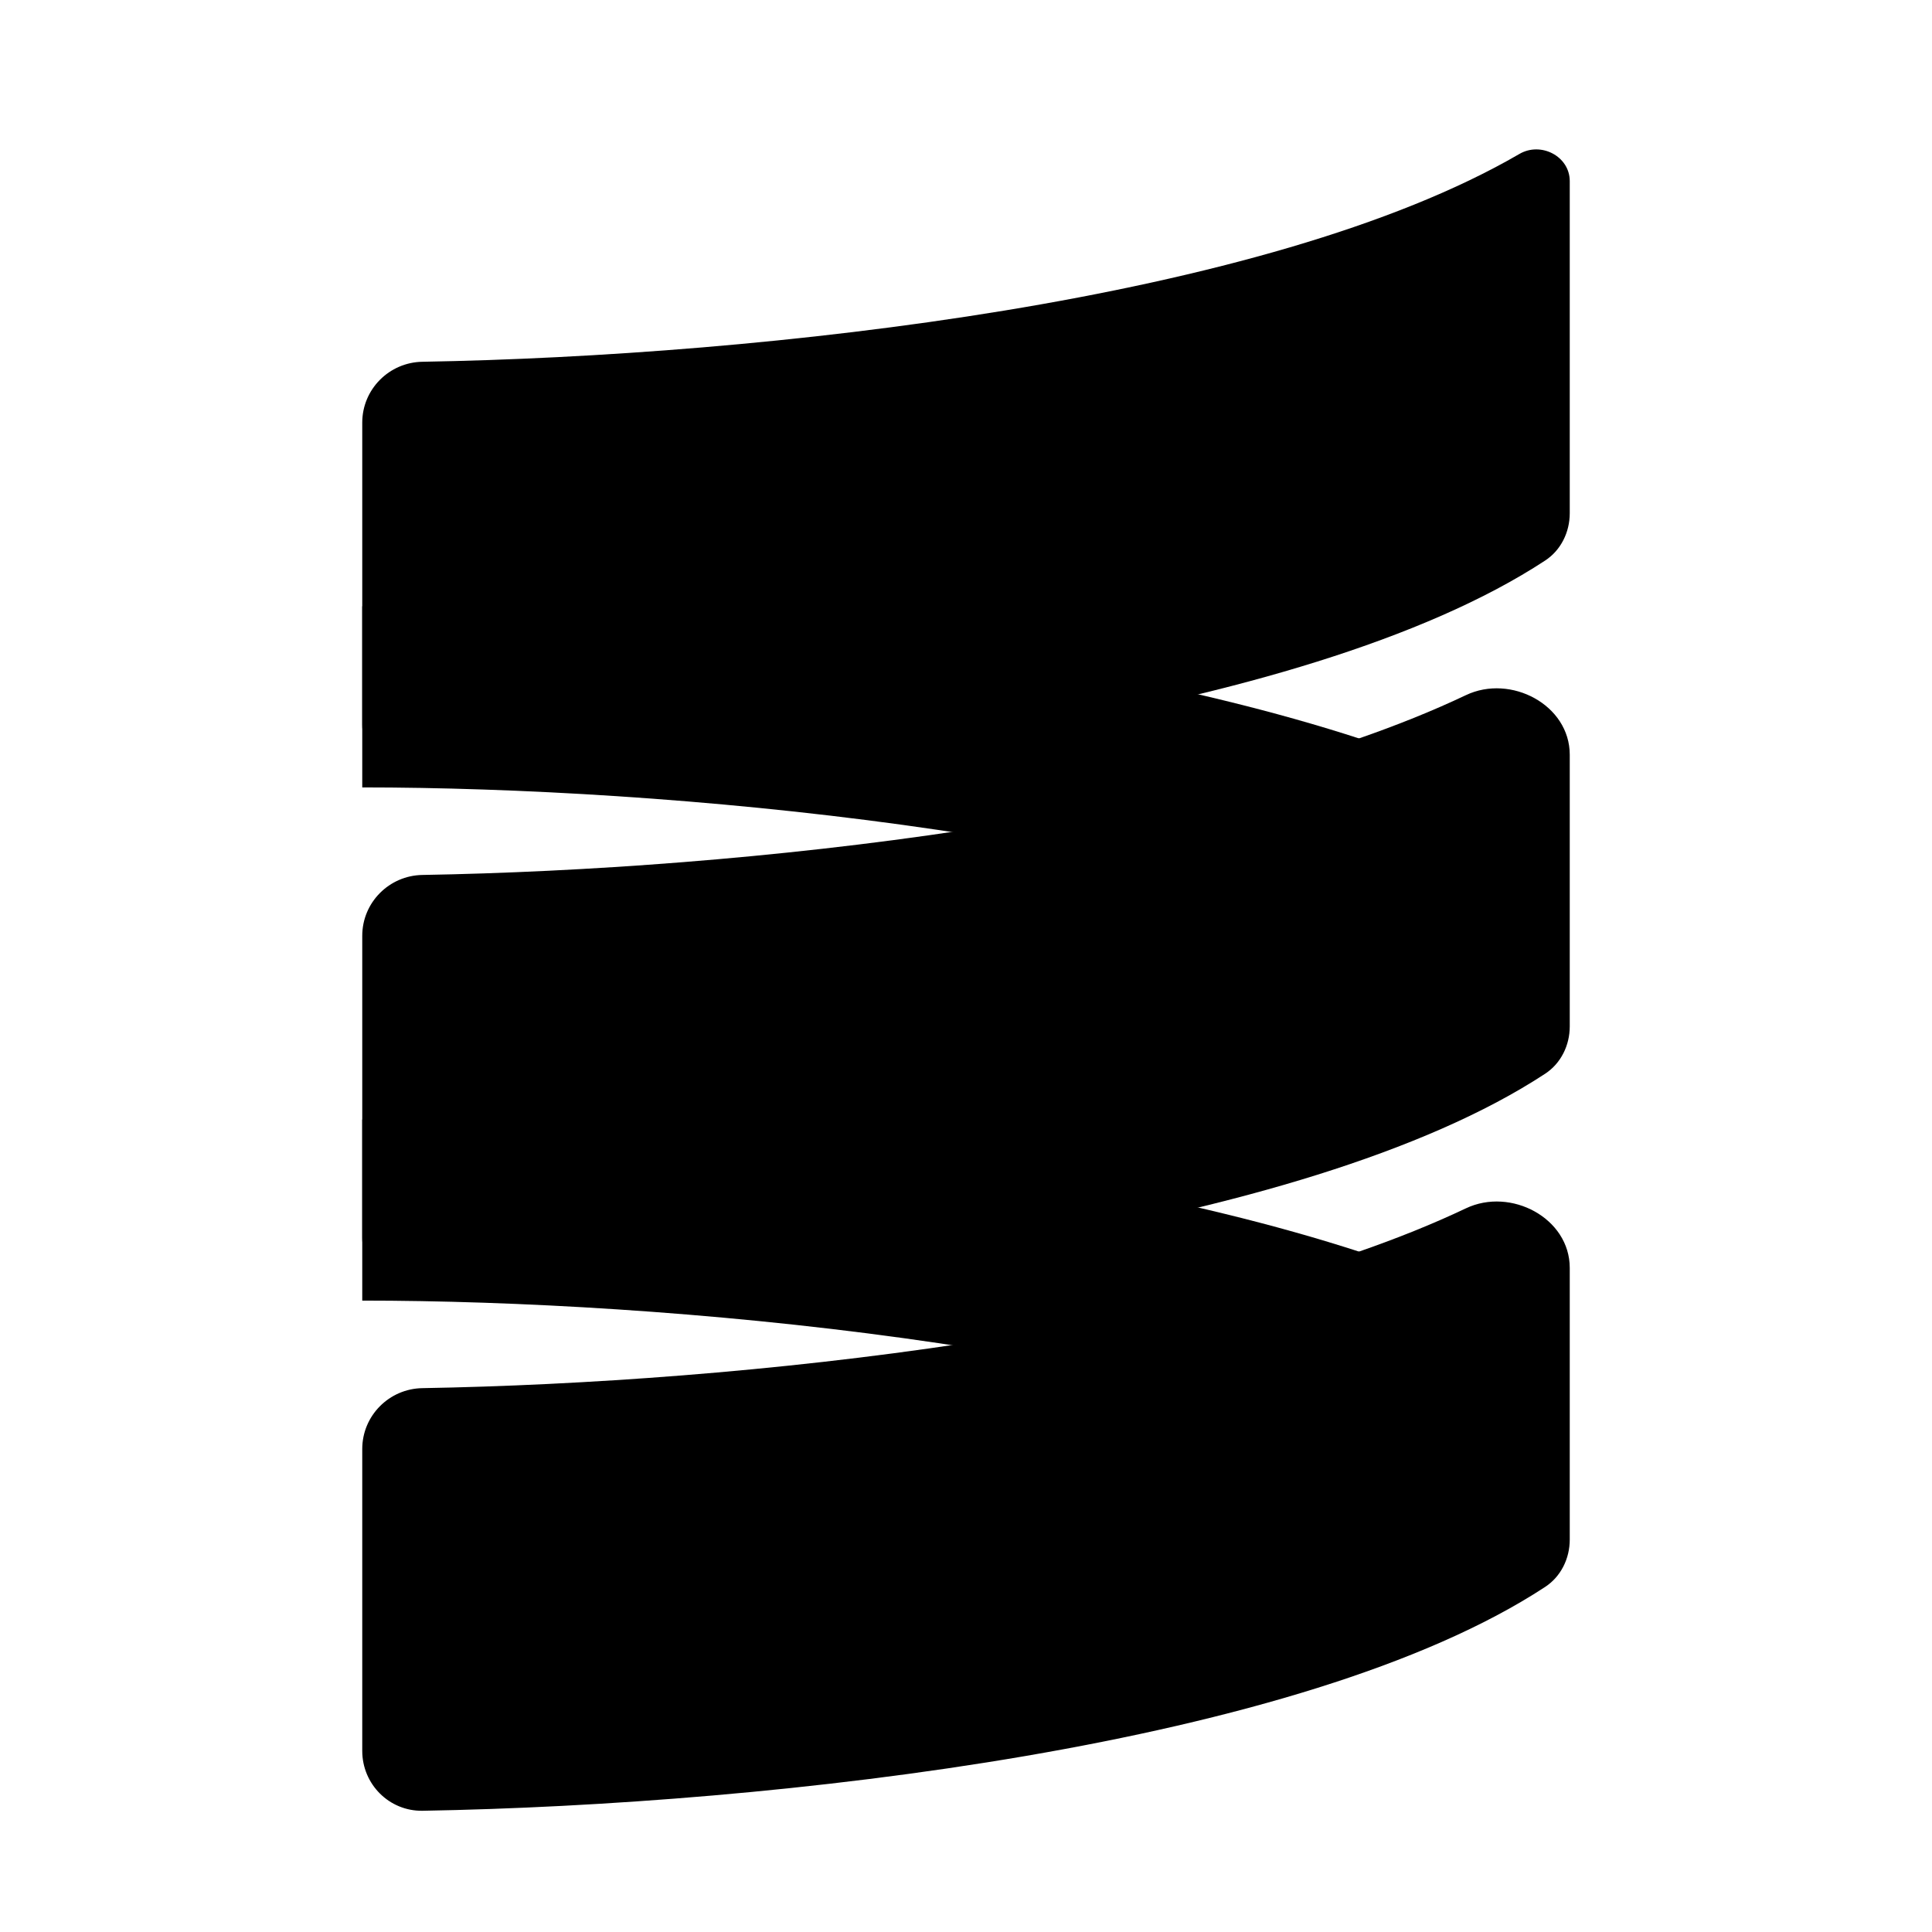
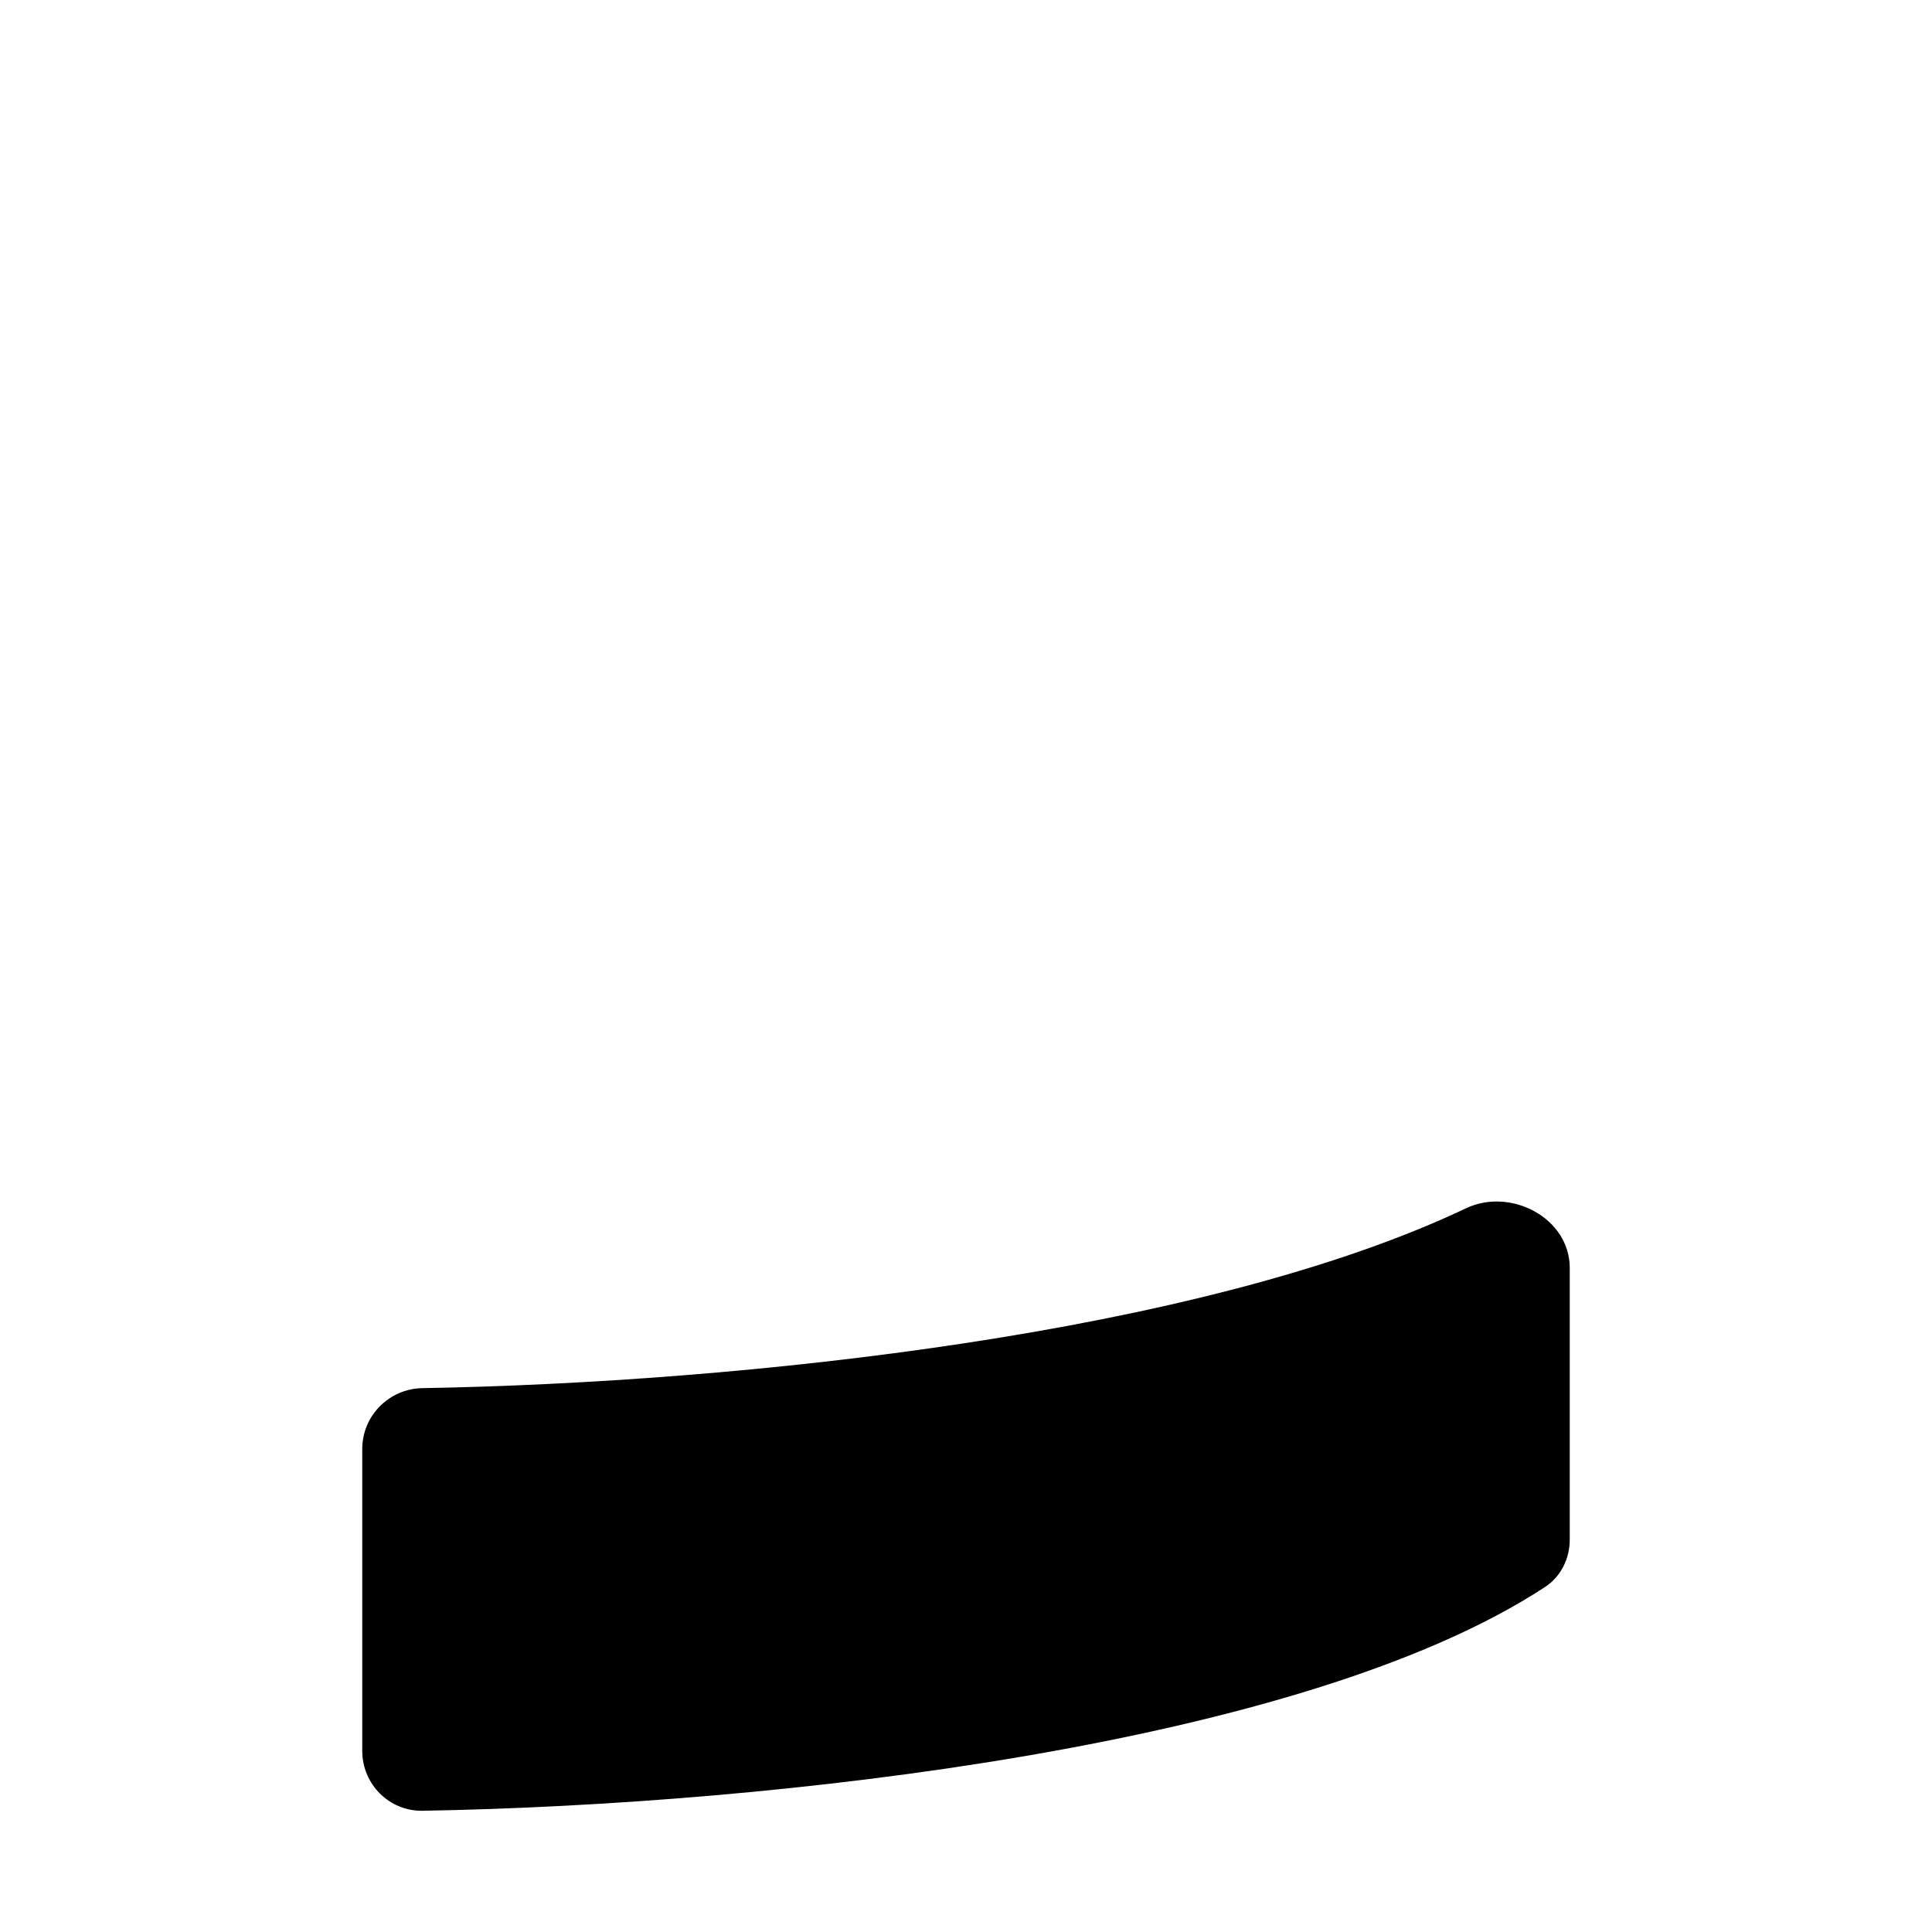
<svg xmlns="http://www.w3.org/2000/svg" width="16" height="16" viewBox="0 0 16 16" fill="none">
-   <path d="M12.583 1.275C10.498 2.488 6.324 2.947 3.499 2.996C3.223 3 3 3.224 3 3.5L3 6C3 6.276 3.223 6.5 3.499 6.496C6.423 6.445 10.794 5.955 12.795 4.643C12.927 4.557 13 4.407 13 4.25L13 1.5C13 1.294 12.761 1.171 12.583 1.275Z" fill="black" />
-   <path d="M12.307 6.516C12.685 6.686 12.854 7.129 12.684 7.507C12.514 7.885 12.071 8.054 11.693 7.884L12.307 6.516ZM3 5.021C4.322 5.021 6.017 5.116 7.686 5.346C9.344 5.574 11.031 5.943 12.307 6.516L11.693 7.884C10.611 7.399 9.089 7.053 7.481 6.832C5.885 6.612 4.259 6.521 3 6.521L3 5.021Z" fill="black" />
-   <path d="M3 10.021C5.581 10.021 9.642 10.392 12 11.45" stroke="black" stroke-width="1.5" />
  <path d="M12.14 10.007C9.949 11.047 6.136 11.45 3.499 11.496C3.223 11.5 3 11.724 3 12L3 14.5C3 14.776 3.223 15 3.499 14.996C6.423 14.945 10.794 14.455 12.795 13.143C12.927 13.057 13 12.907 13 12.75L13 10.5C13 10.088 12.512 9.83 12.14 10.007Z" fill="black" />
-   <path d="M12.14 5.757C9.949 6.797 6.136 7.2 3.499 7.246C3.223 7.25 3 7.474 3 7.75L3 10.25C3 10.526 3.223 10.75 3.499 10.746C6.423 10.695 10.794 10.205 12.795 8.893C12.927 8.807 13 8.657 13 8.5L13 6.25C13 5.838 12.512 5.58 12.14 5.757Z" fill="black" />
</svg>